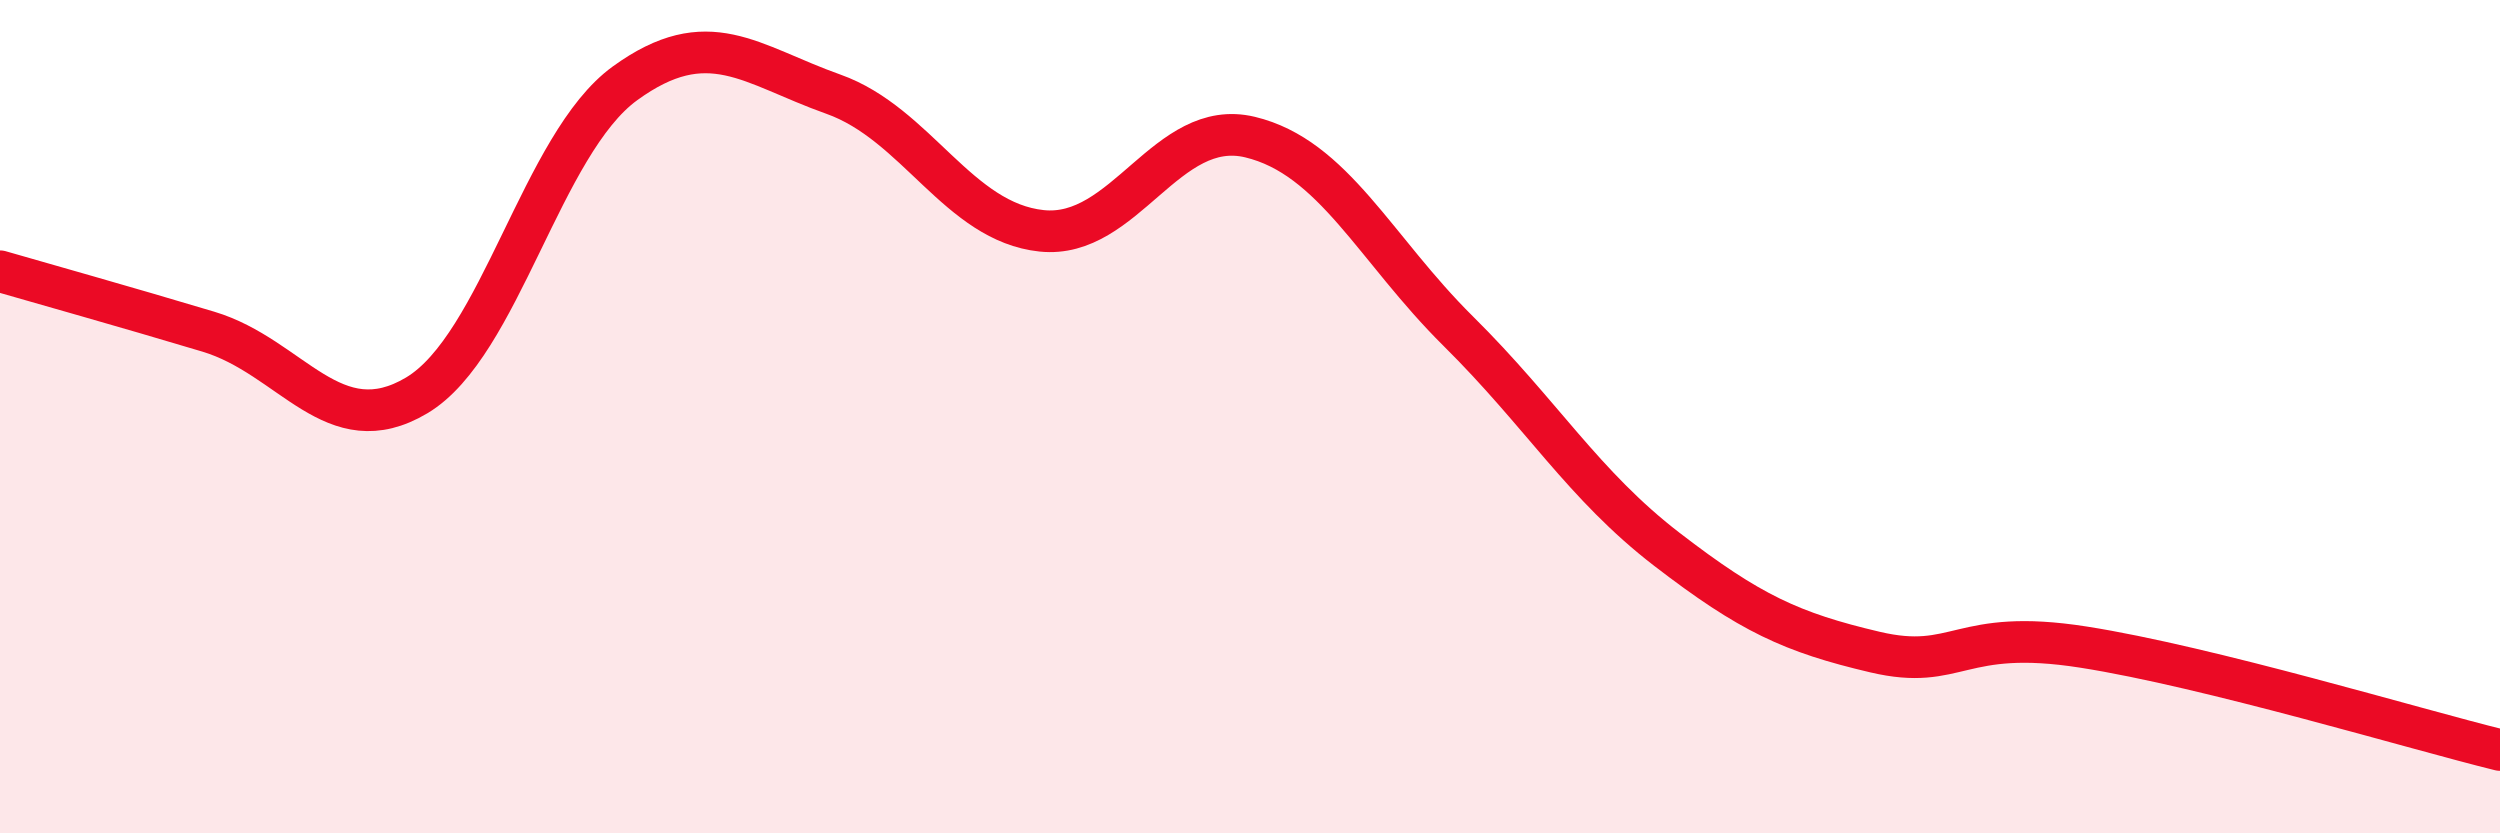
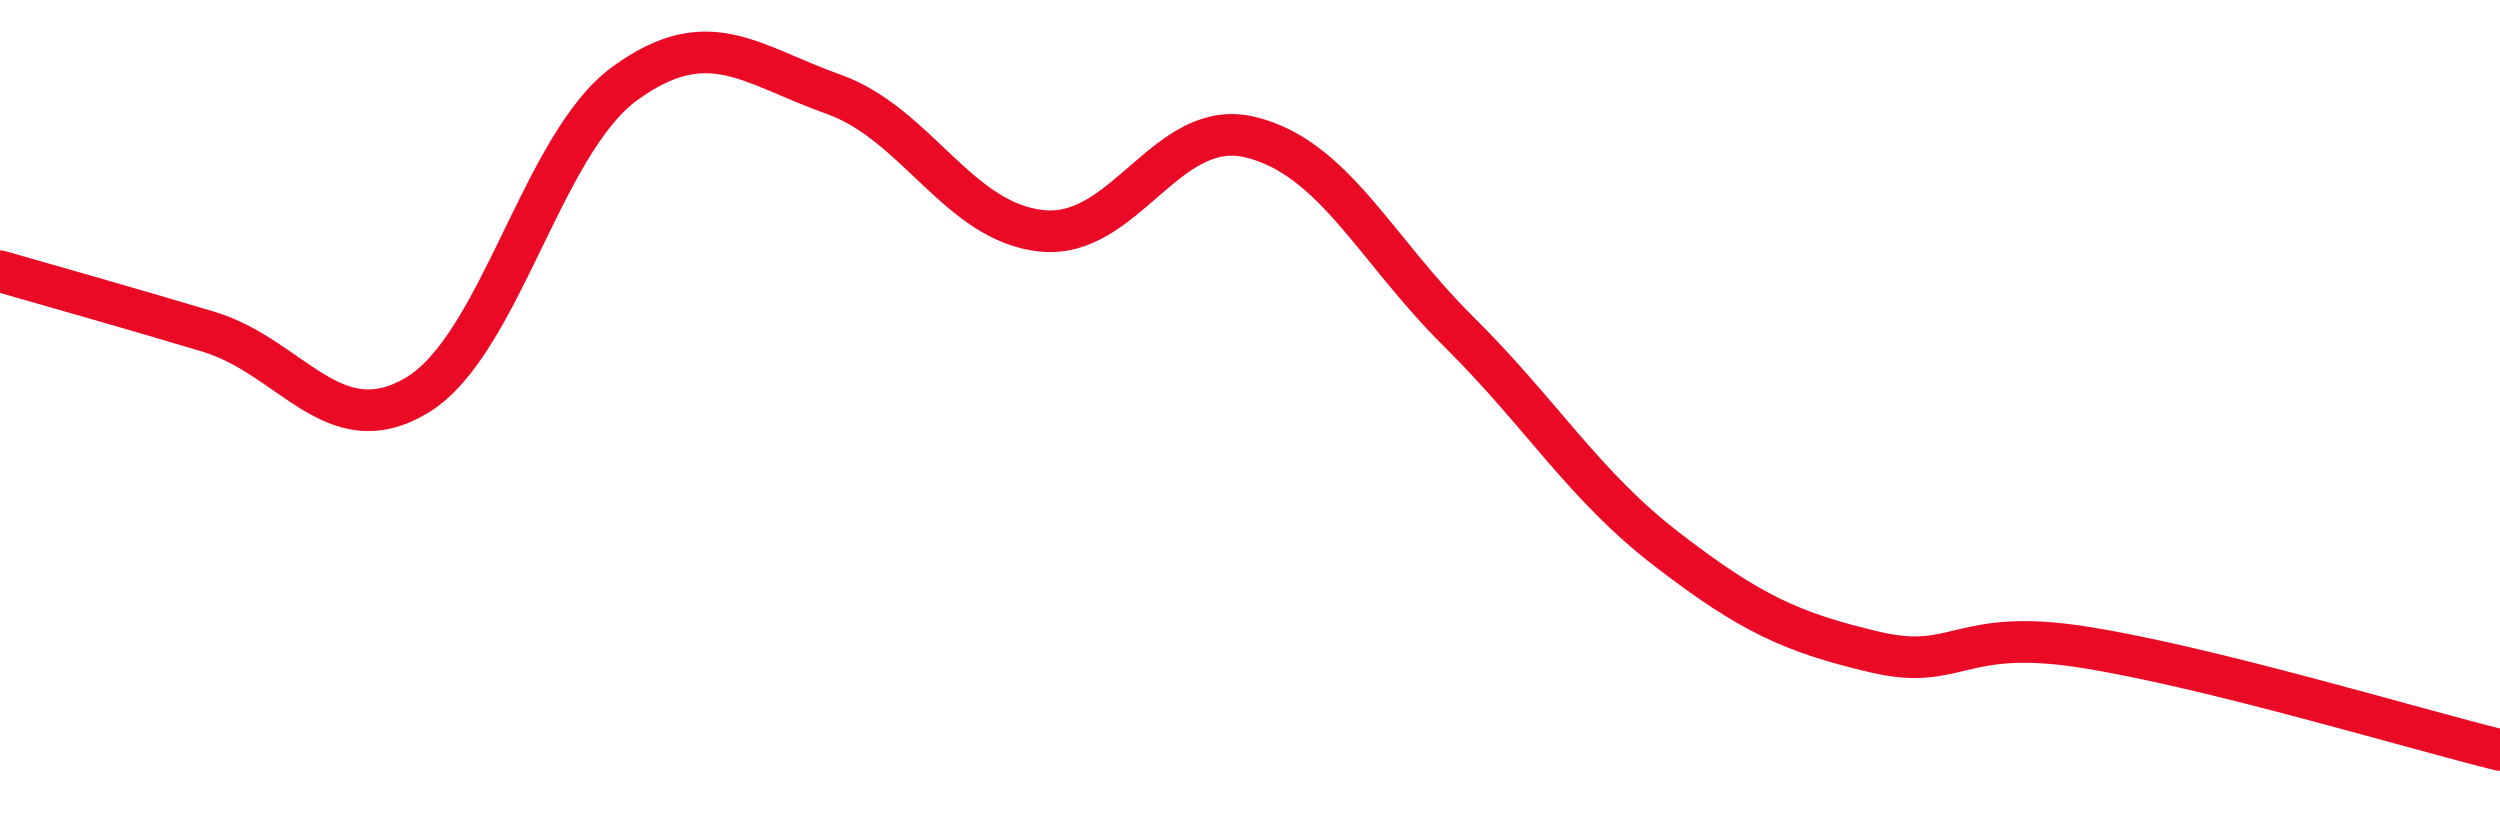
<svg xmlns="http://www.w3.org/2000/svg" width="60" height="20" viewBox="0 0 60 20">
-   <path d="M 0,6.51 C 1,6.8 3,7.36 5,7.96 C 7,8.56 8,10.68 10,9.49 C 12,8.3 13,3.45 15,2 C 17,0.55 18,1.55 20,2.26 C 22,2.97 23,5.33 25,5.54 C 27,5.75 28,2.81 30,3.29 C 32,3.77 33,5.97 35,7.95 C 37,9.93 38,11.64 40,13.18 C 42,14.72 43,15.18 45,15.65 C 47,16.12 47,15.06 50,15.53 C 53,16 58,17.51 60,18L60 20L0 20Z" fill="#EB0A25" opacity="0.1" stroke-linecap="round" stroke-linejoin="round" />
  <path d="M 0,6.51 C 1,6.8 3,7.36 5,7.96 C 7,8.56 8,10.68 10,9.49 C 12,8.3 13,3.45 15,2 C 17,0.55 18,1.55 20,2.26 C 22,2.97 23,5.33 25,5.54 C 27,5.75 28,2.81 30,3.29 C 32,3.77 33,5.97 35,7.95 C 37,9.93 38,11.64 40,13.18 C 42,14.72 43,15.18 45,15.65 C 47,16.12 47,15.06 50,15.53 C 53,16 58,17.51 60,18" stroke="#EB0A25" stroke-width="1" fill="none" stroke-linecap="round" stroke-linejoin="round" />
</svg>